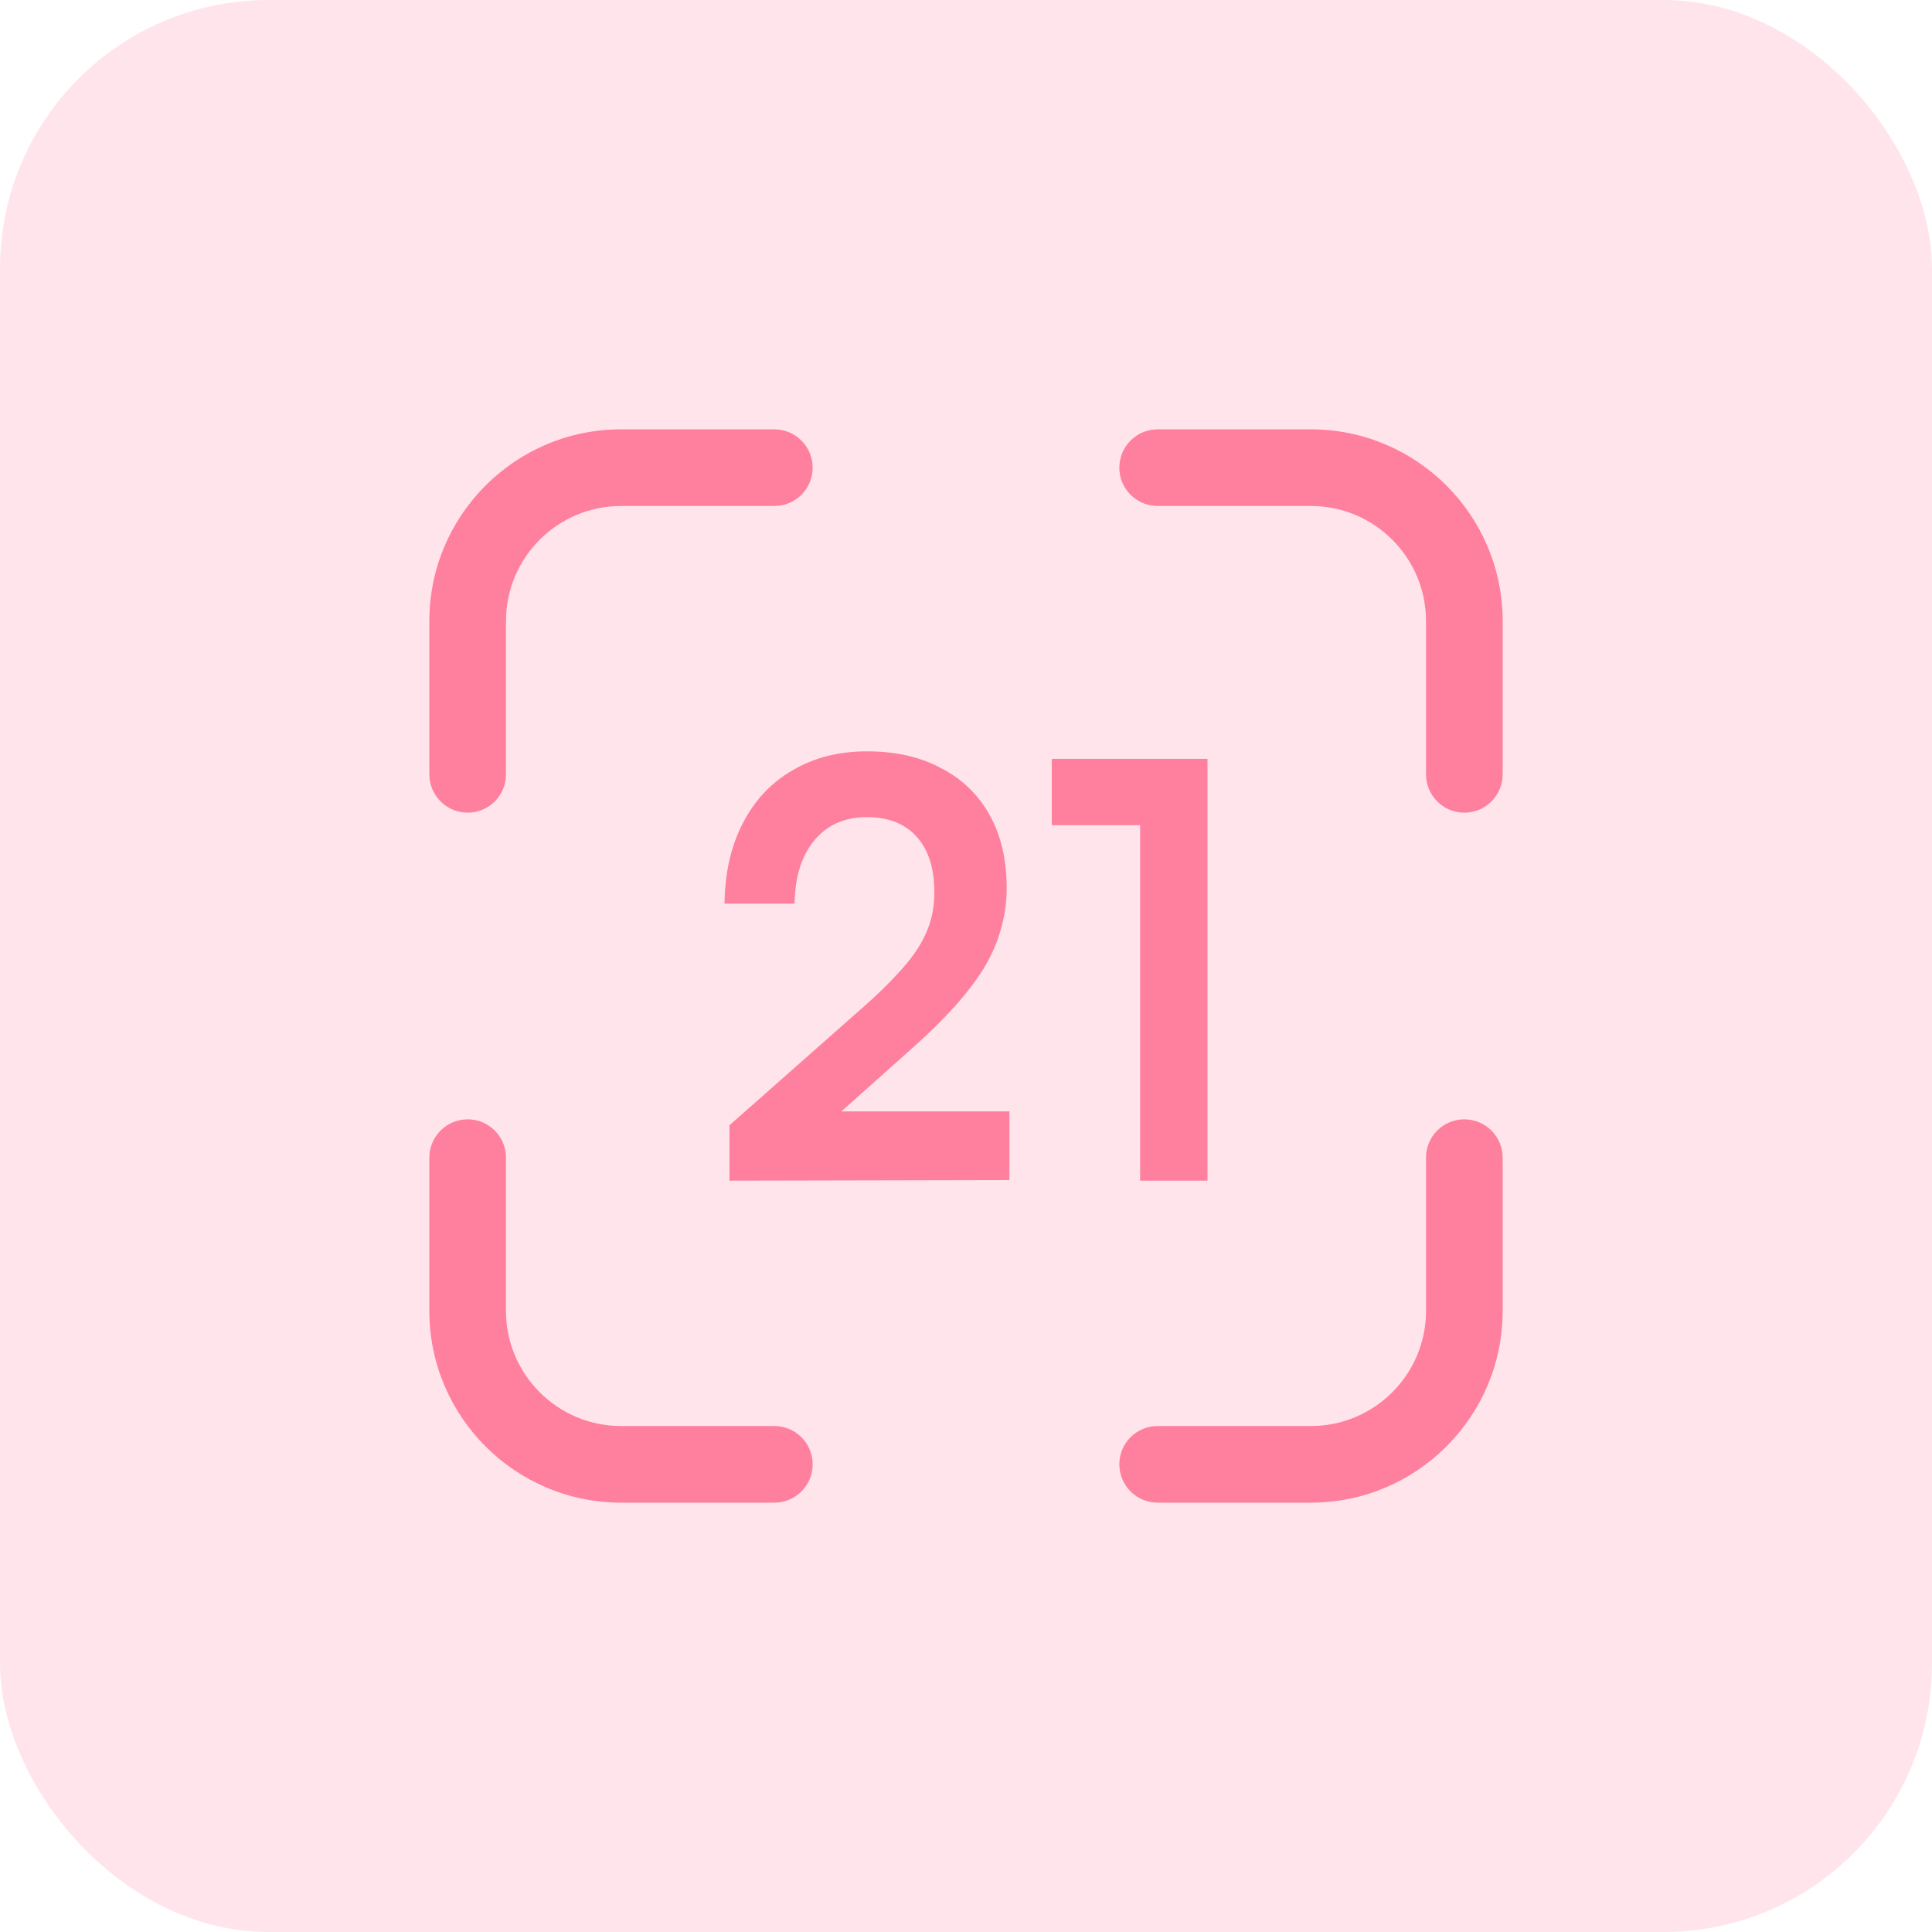
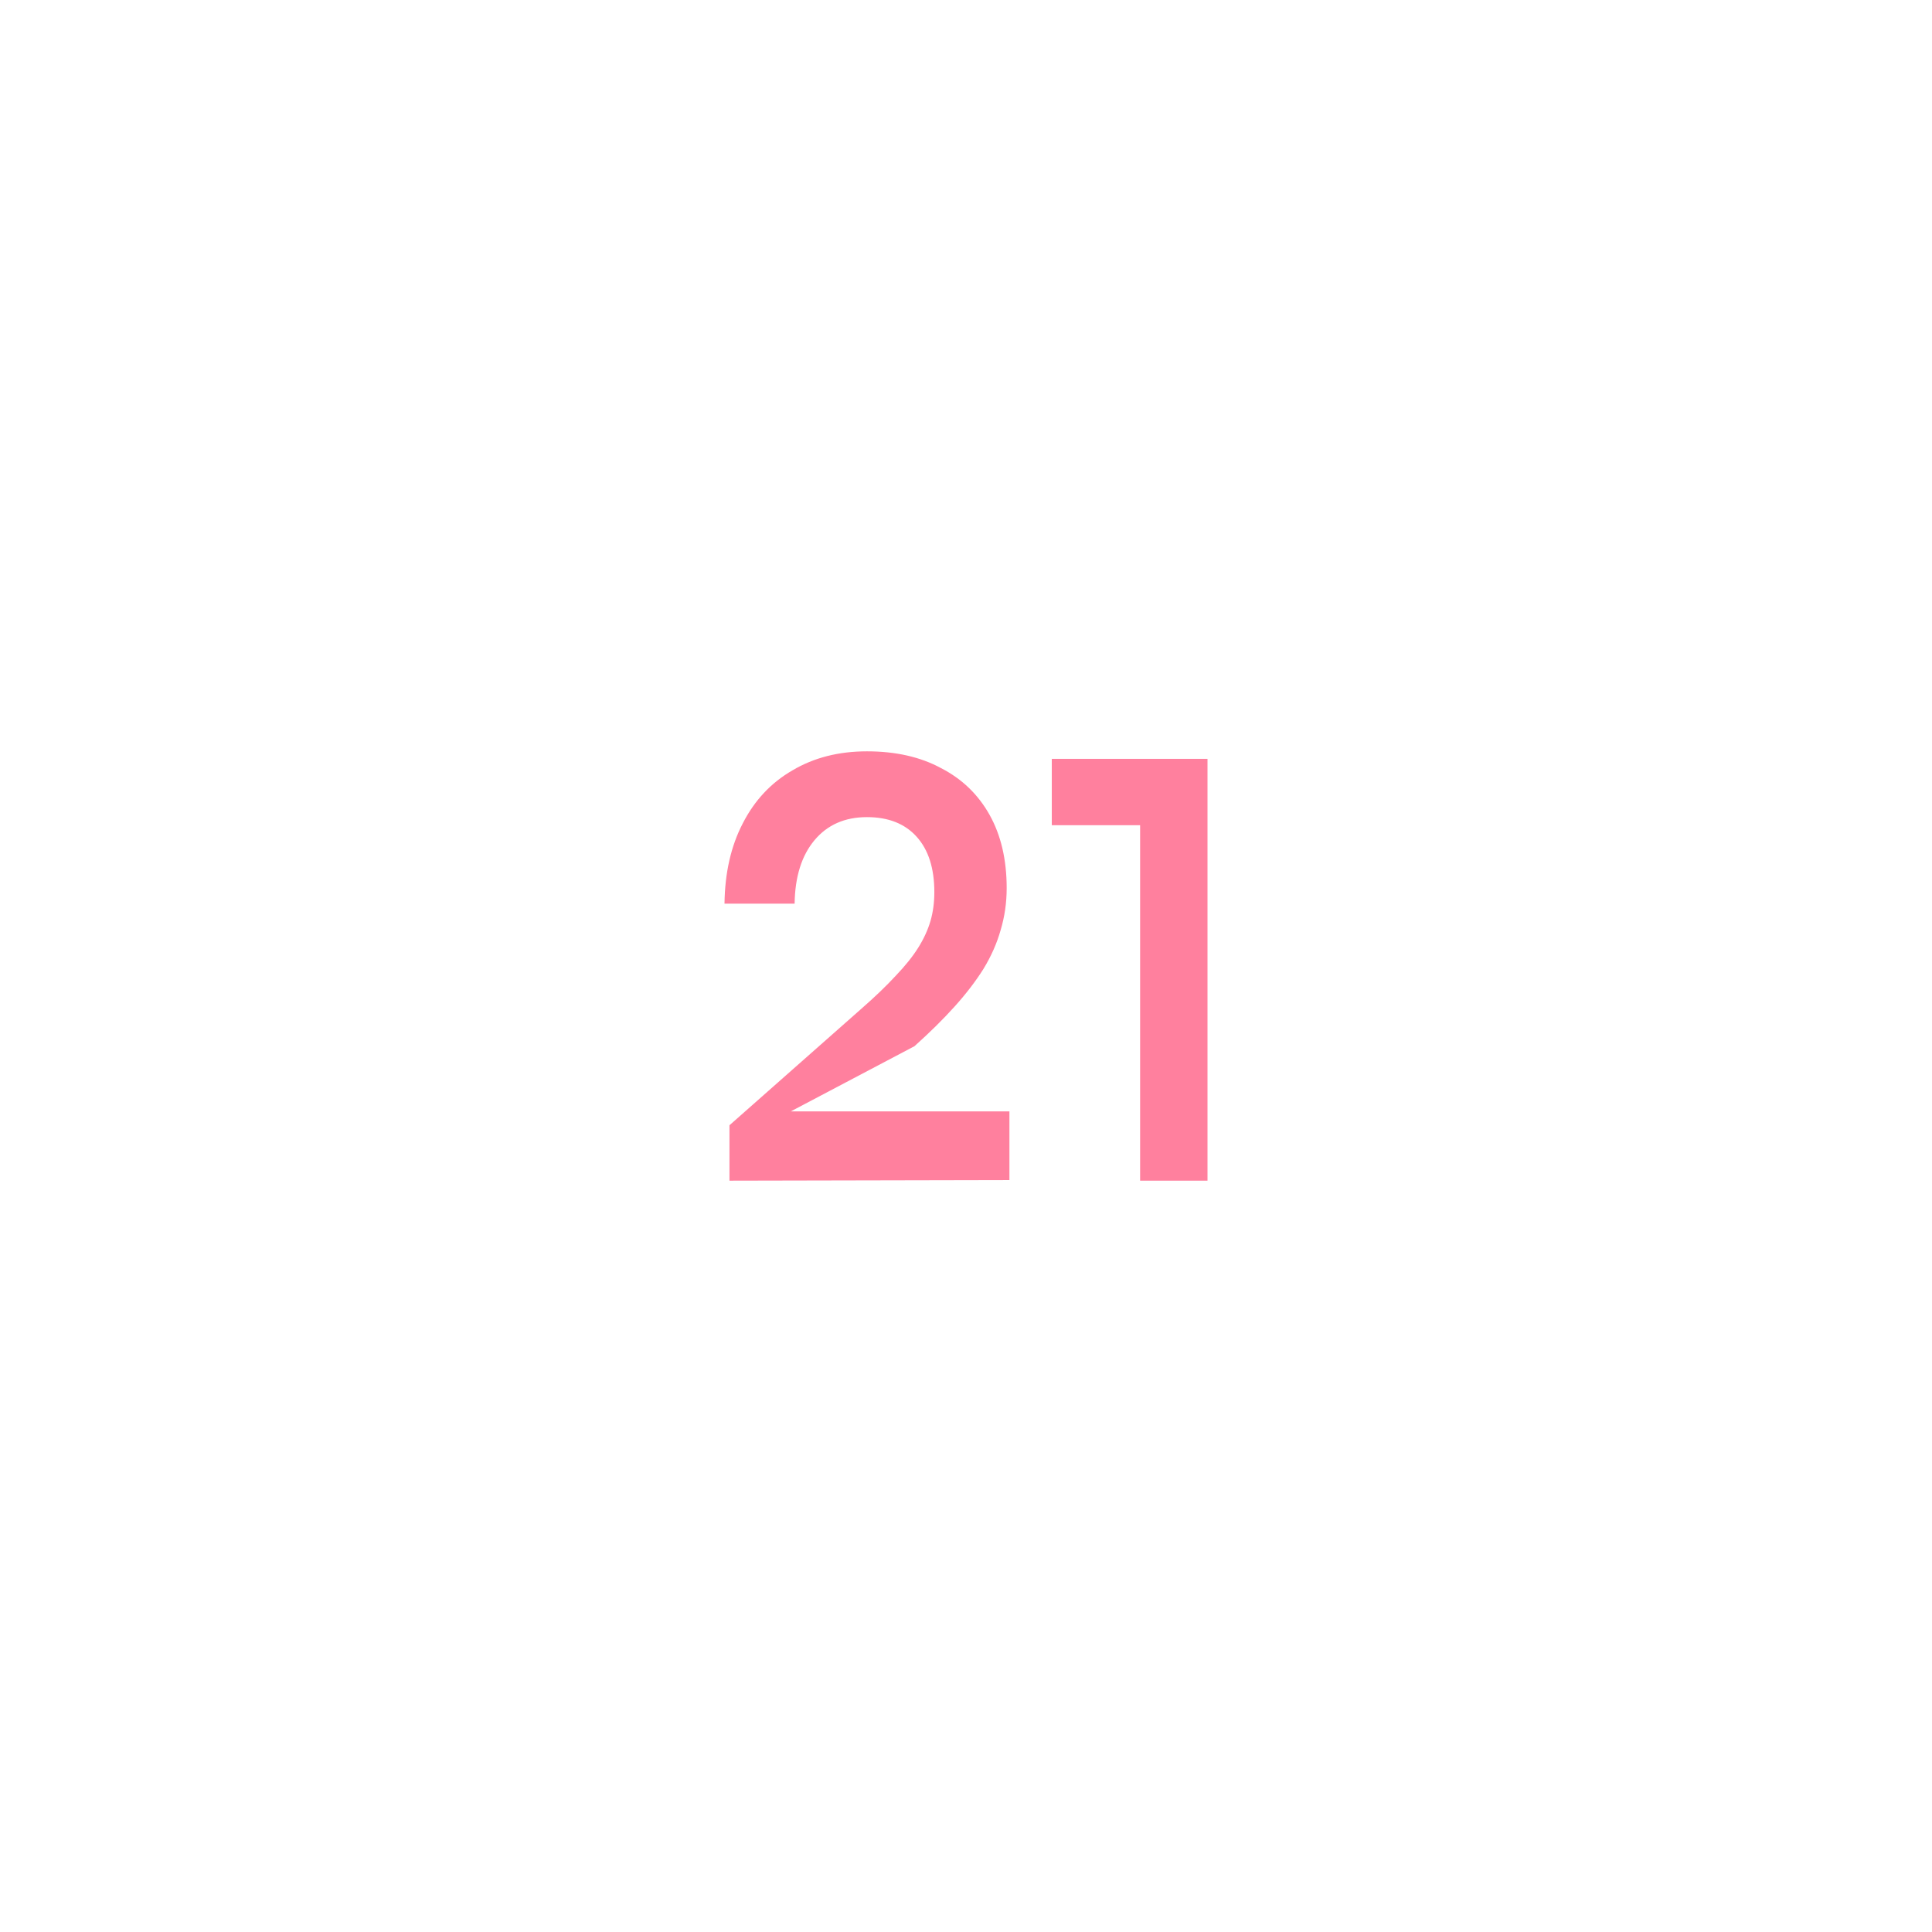
<svg xmlns="http://www.w3.org/2000/svg" width="72" height="72" viewBox="0 0 72 72" fill="none">
-   <rect width="72" height="72" rx="10" fill="#FF809E" fill-opacity="0.2" />
-   <path d="M30.286 17.429C30.286 18.218 29.646 18.857 28.857 18.857H23.143C20.78 18.857 18.857 20.78 18.857 23.143V28.857C18.857 29.646 18.218 30.286 17.429 30.286C16.64 30.286 16 29.646 16 28.857V23.143C16 19.204 19.204 16 23.143 16H28.857C29.646 16 30.286 16.64 30.286 17.429ZM48.857 16H43.143C42.353 16 41.714 16.64 41.714 17.429C41.714 18.218 42.353 18.857 43.143 18.857H48.857C51.22 18.857 53.143 20.78 53.143 23.143V28.857C53.143 29.646 53.782 30.286 54.571 30.286C55.361 30.286 56 29.646 56 28.857V23.143C56 19.204 52.795 16 48.857 16ZM28.857 53.143H23.143C20.78 53.143 18.857 51.22 18.857 48.857V43.143C18.857 42.353 18.218 41.714 17.429 41.714C16.64 41.714 16 42.353 16 43.143V48.857C16 52.795 19.204 56 23.143 56H28.857C29.646 56 30.286 55.361 30.286 54.571C30.286 53.782 29.646 53.143 28.857 53.143ZM54.571 41.714C53.782 41.714 53.143 42.353 53.143 43.143V48.857C53.143 51.22 51.22 53.143 48.857 53.143H43.143C42.353 53.143 41.714 53.782 41.714 54.571C41.714 55.361 42.353 56 43.143 56H48.857C52.795 56 56 52.795 56 48.857V43.143C56 42.353 55.361 41.714 54.571 41.714Z" fill="#FF809E" />
-   <path d="M37.618 43.978L27.185 44V41.935L32.103 37.591C32.611 37.147 33.036 36.738 33.379 36.366C33.736 35.993 34.017 35.642 34.223 35.312C34.429 34.982 34.58 34.652 34.676 34.323C34.772 33.993 34.82 33.634 34.82 33.247C34.82 32.358 34.6 31.67 34.161 31.183C33.722 30.695 33.105 30.452 32.309 30.452C31.486 30.452 30.834 30.738 30.354 31.312C29.874 31.885 29.627 32.674 29.613 33.677H27C27.014 32.531 27.24 31.534 27.679 30.688C28.118 29.828 28.735 29.169 29.531 28.71C30.327 28.237 31.253 28 32.309 28C33.379 28 34.298 28.208 35.067 28.624C35.849 29.025 36.452 29.606 36.878 30.366C37.303 31.125 37.516 32.036 37.516 33.097C37.516 33.642 37.44 34.165 37.289 34.667C37.152 35.154 36.939 35.634 36.651 36.108C36.363 36.566 36.007 37.032 35.581 37.505C35.156 37.978 34.655 38.473 34.079 38.989L30.416 42.258L29.469 41.419H37.618V43.978Z" fill="#FF809E" />
+   <path d="M37.618 43.978L27.185 44V41.935L32.103 37.591C32.611 37.147 33.036 36.738 33.379 36.366C33.736 35.993 34.017 35.642 34.223 35.312C34.429 34.982 34.58 34.652 34.676 34.323C34.772 33.993 34.82 33.634 34.82 33.247C34.82 32.358 34.6 31.67 34.161 31.183C33.722 30.695 33.105 30.452 32.309 30.452C31.486 30.452 30.834 30.738 30.354 31.312C29.874 31.885 29.627 32.674 29.613 33.677H27C27.014 32.531 27.24 31.534 27.679 30.688C28.118 29.828 28.735 29.169 29.531 28.71C30.327 28.237 31.253 28 32.309 28C33.379 28 34.298 28.208 35.067 28.624C35.849 29.025 36.452 29.606 36.878 30.366C37.303 31.125 37.516 32.036 37.516 33.097C37.516 33.642 37.44 34.165 37.289 34.667C37.152 35.154 36.939 35.634 36.651 36.108C36.363 36.566 36.007 37.032 35.581 37.505C35.156 37.978 34.655 38.473 34.079 38.989L29.469 41.419H37.618V43.978Z" fill="#FF809E" />
  <path d="M42.489 30.753H39.197V28.28H45V44H42.489V30.753Z" fill="#FF809E" />
</svg>